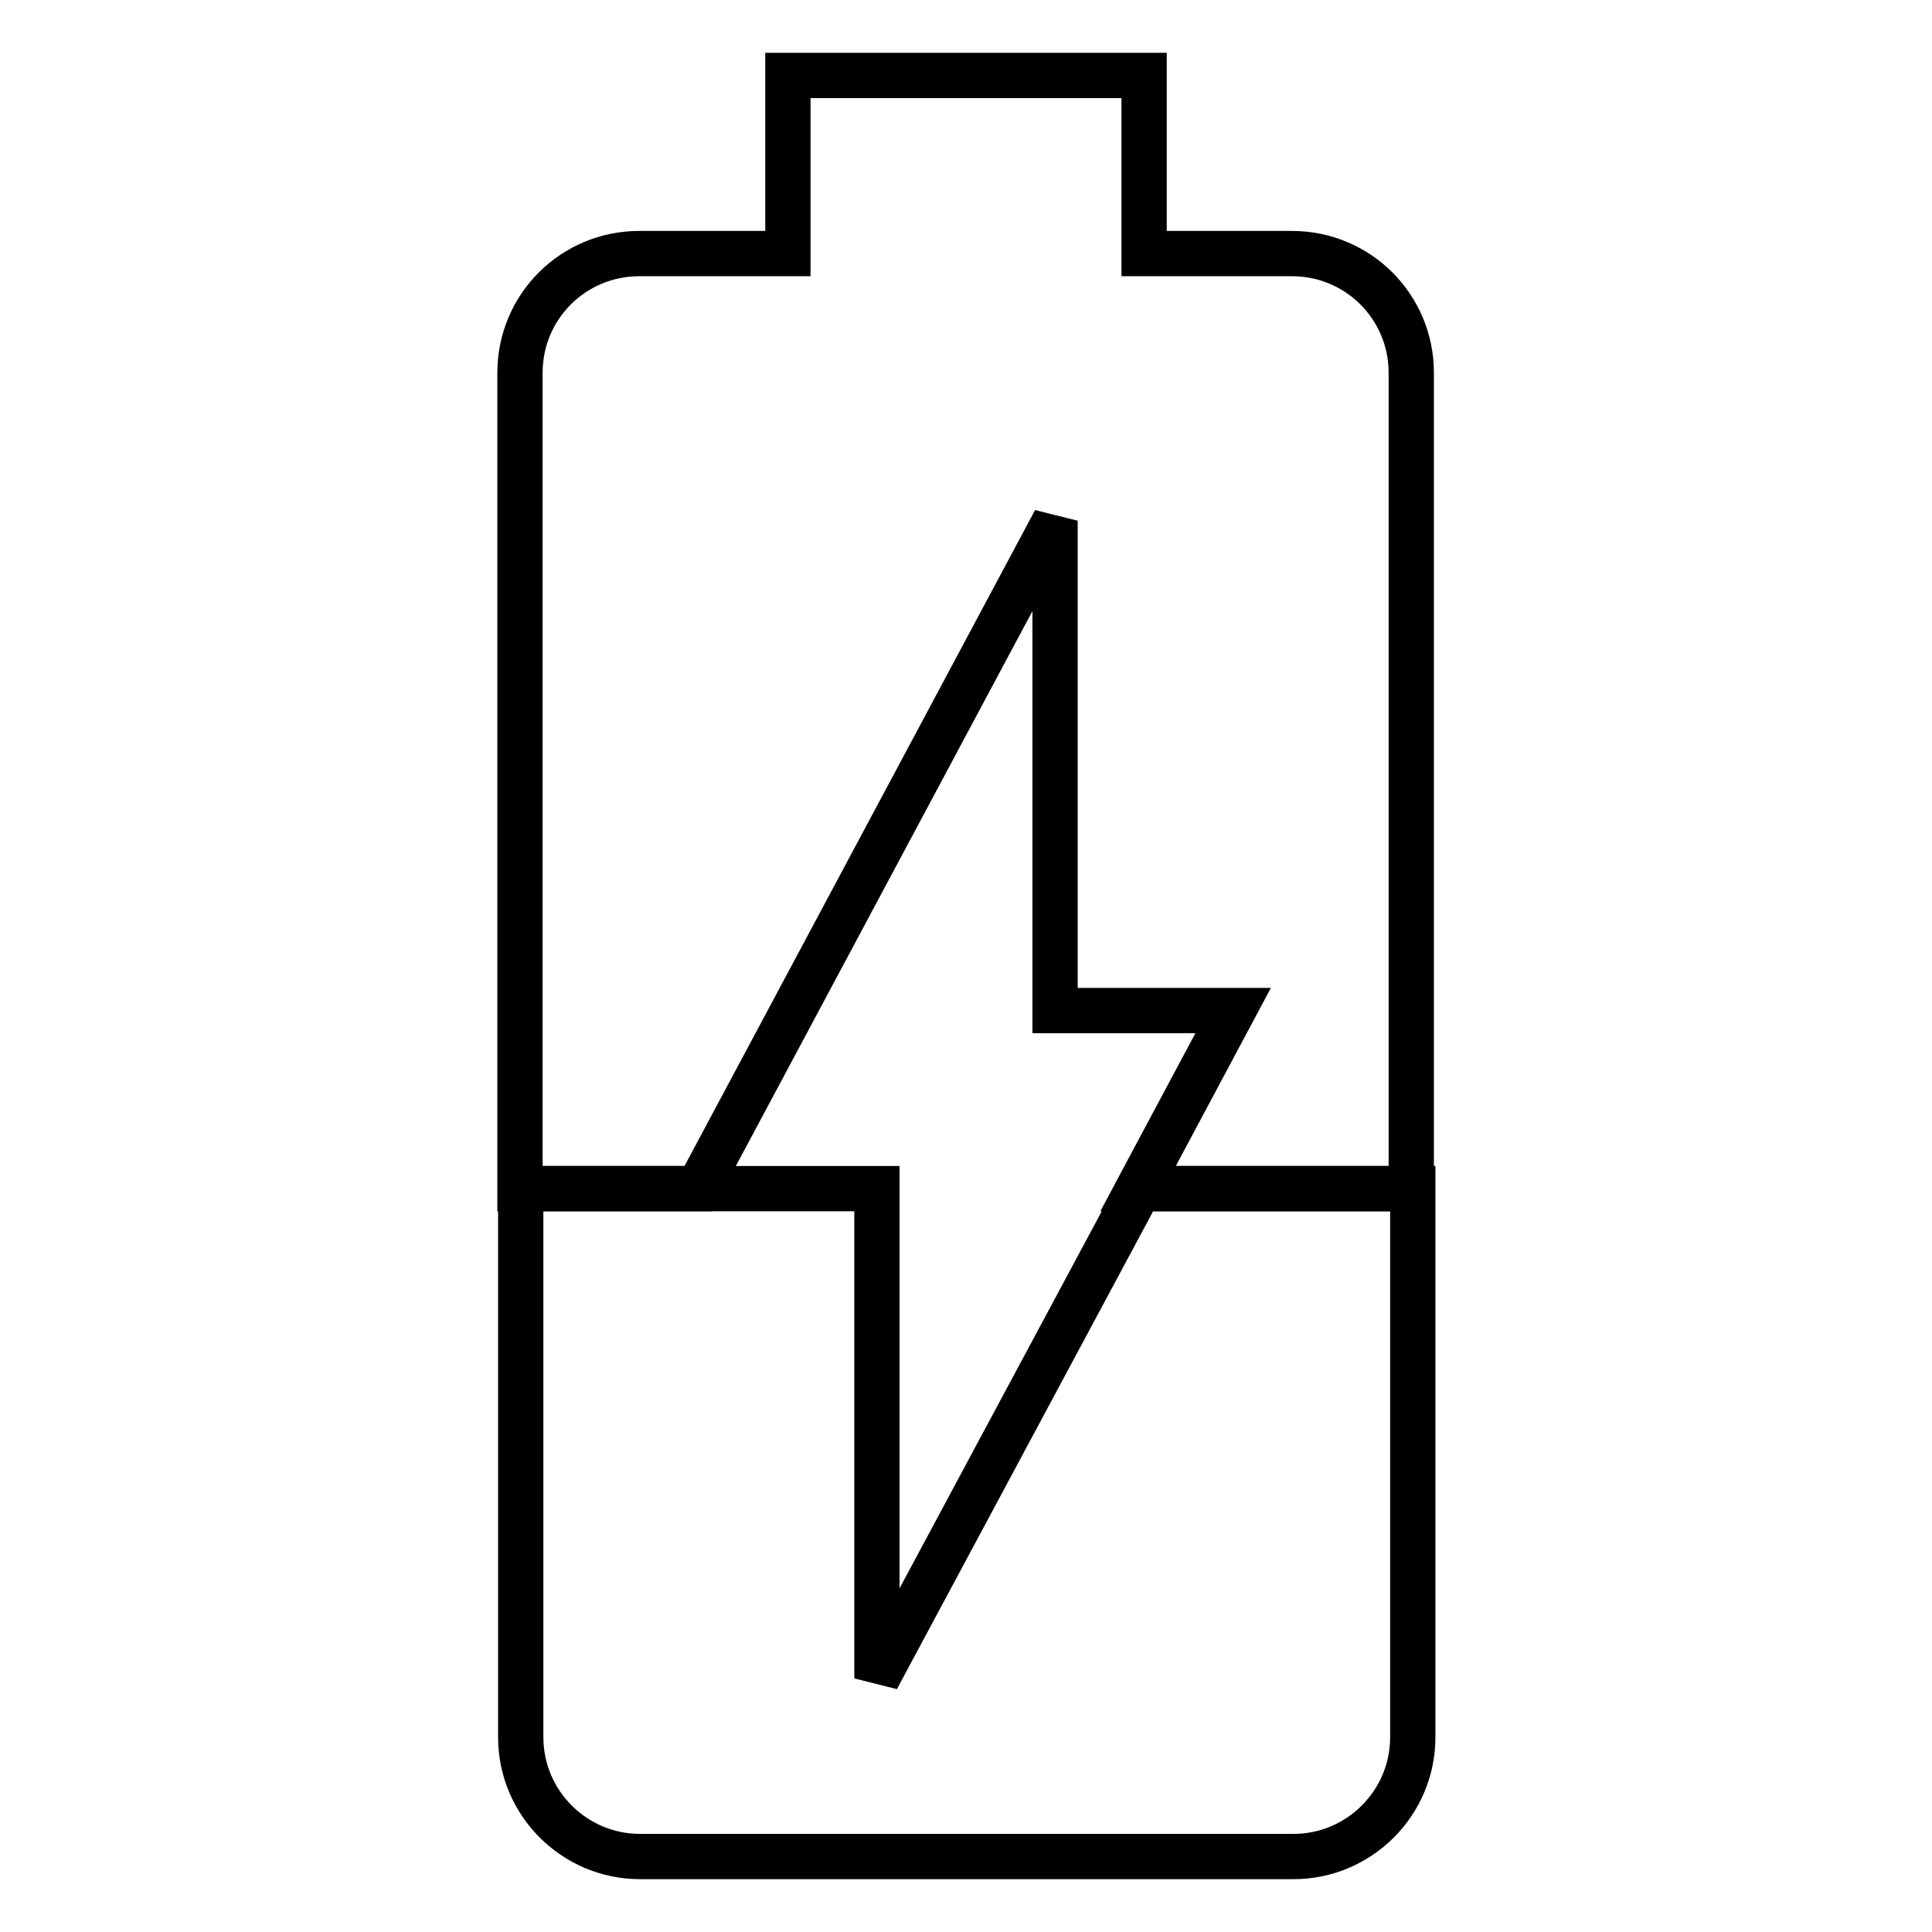
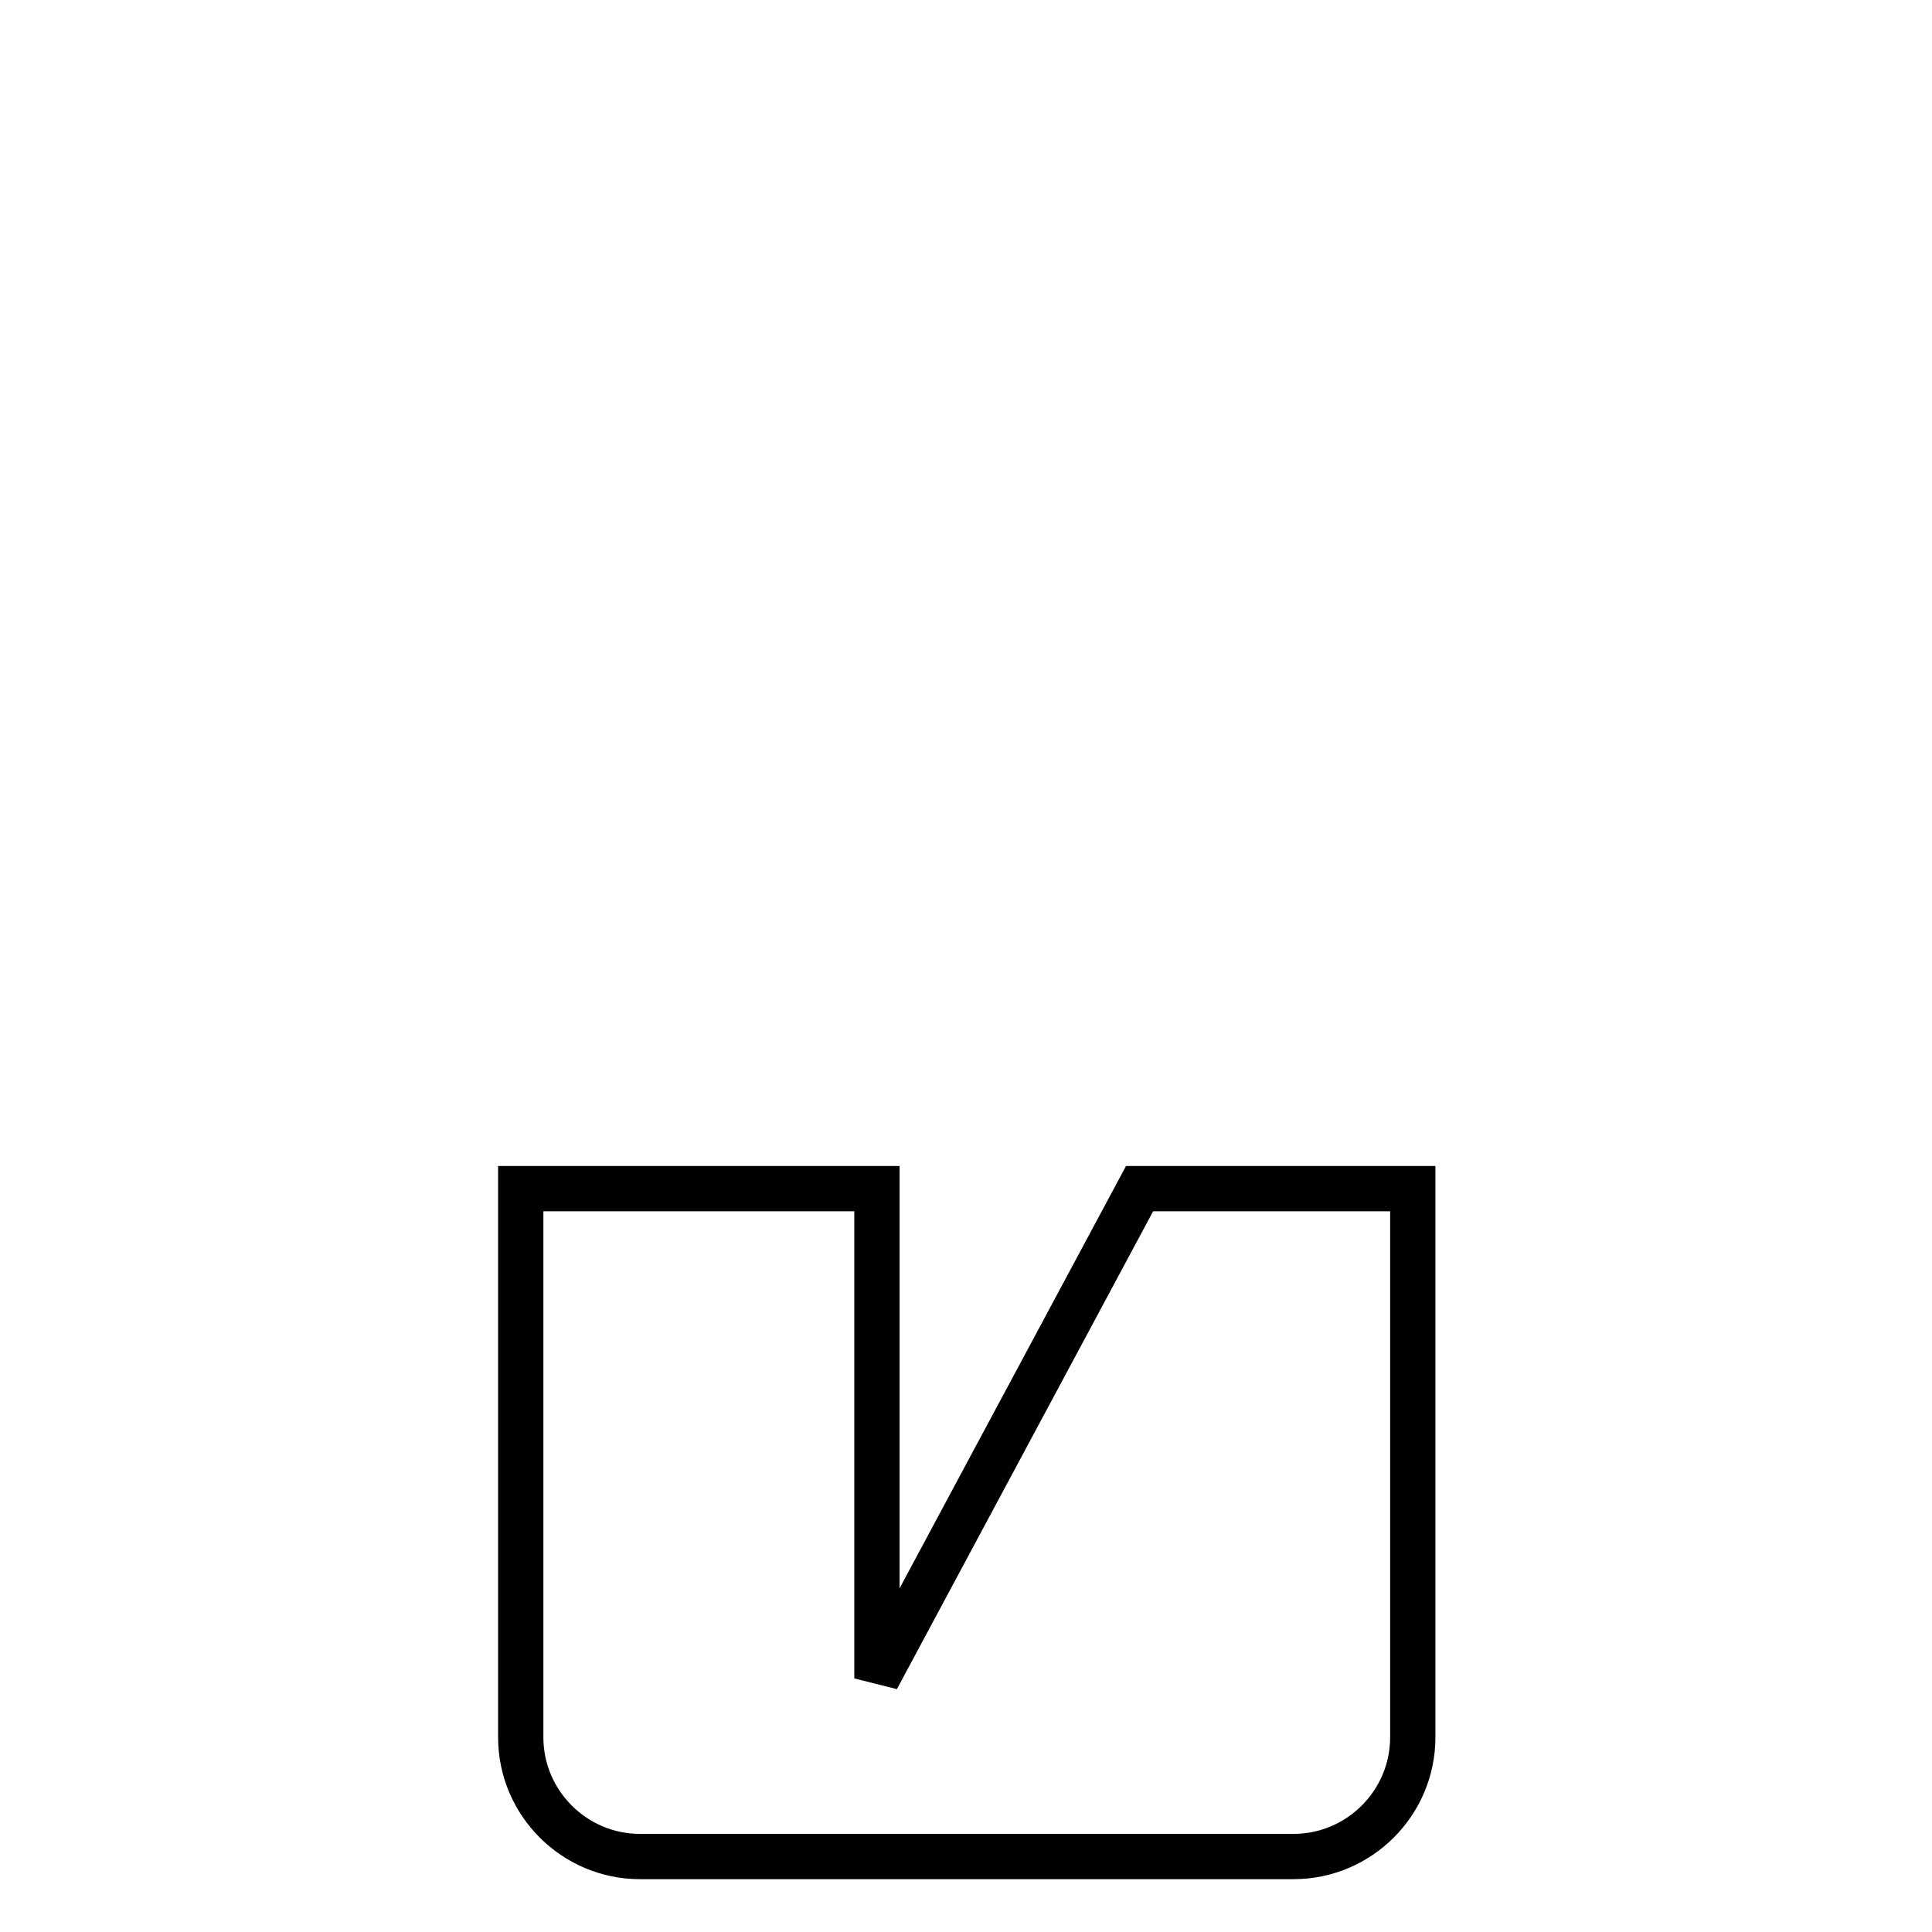
<svg xmlns="http://www.w3.org/2000/svg" version="1.1" x="0px" y="0px" viewBox="0 0 256 256" enable-background="new 0 0 256 256" xml:space="preserve">
  <g>
-     <path stroke-width="6" fill-opacity="0" stroke="#000000" d="M171.2,33.6h-19.6V10h-47.2v23.6H84.7c-8.7,0-15.8,7-15.8,15.8v108.1h23.6L139.8,69v64.9h23.6l-12.6,23.6 H187V49.4C187,40.6,179.9,33.6,171.2,33.6z" />
-     <path stroke-width="6" fill-opacity="0" stroke="#000000" d="M116.2,222.4v-64.9H69v72.7c0,8.7,7.1,15.8,15.8,15.8l0,0h86.6c8.7,0,15.8-7.1,15.8-15.8l0,0v-72.7h-36.2 L116.2,222.4z" />
+     <path stroke-width="6" fill-opacity="0" stroke="#000000" d="M116.2,222.4v-64.9H69v72.7c0,8.7,7.1,15.8,15.8,15.8l0,0h86.6c8.7,0,15.8-7.1,15.8-15.8v-72.7h-36.2 L116.2,222.4z" />
  </g>
</svg>